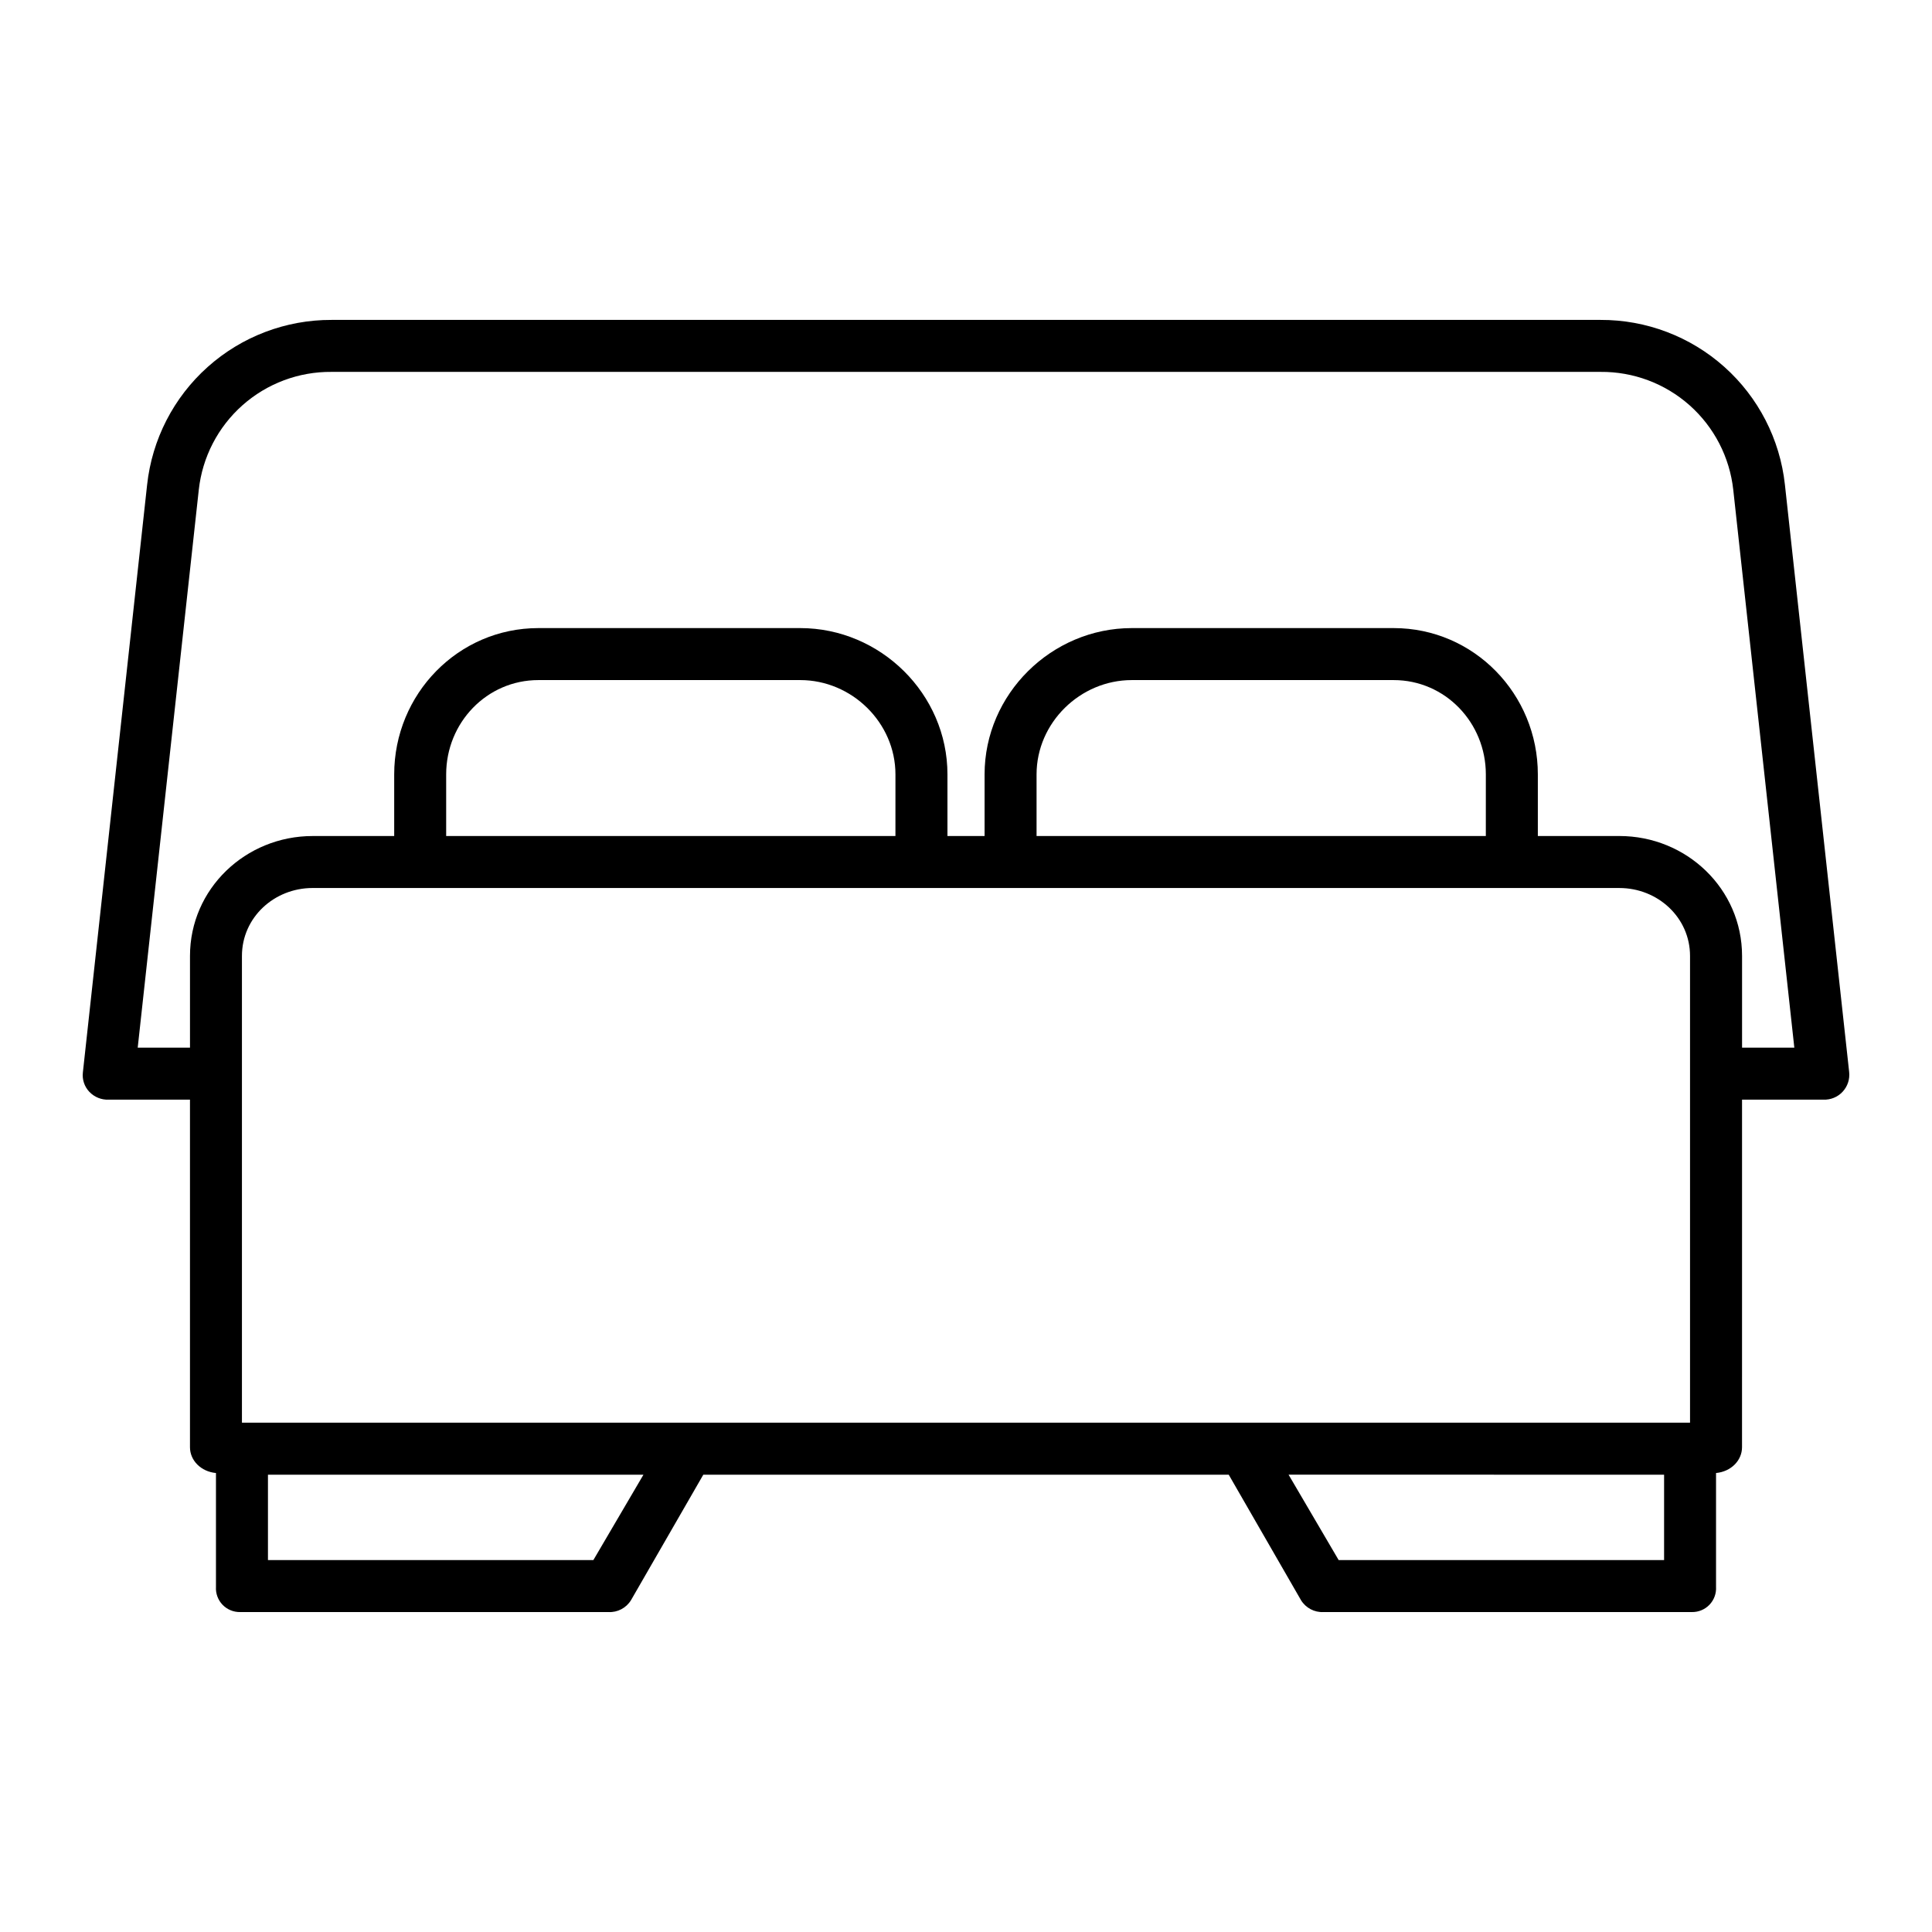
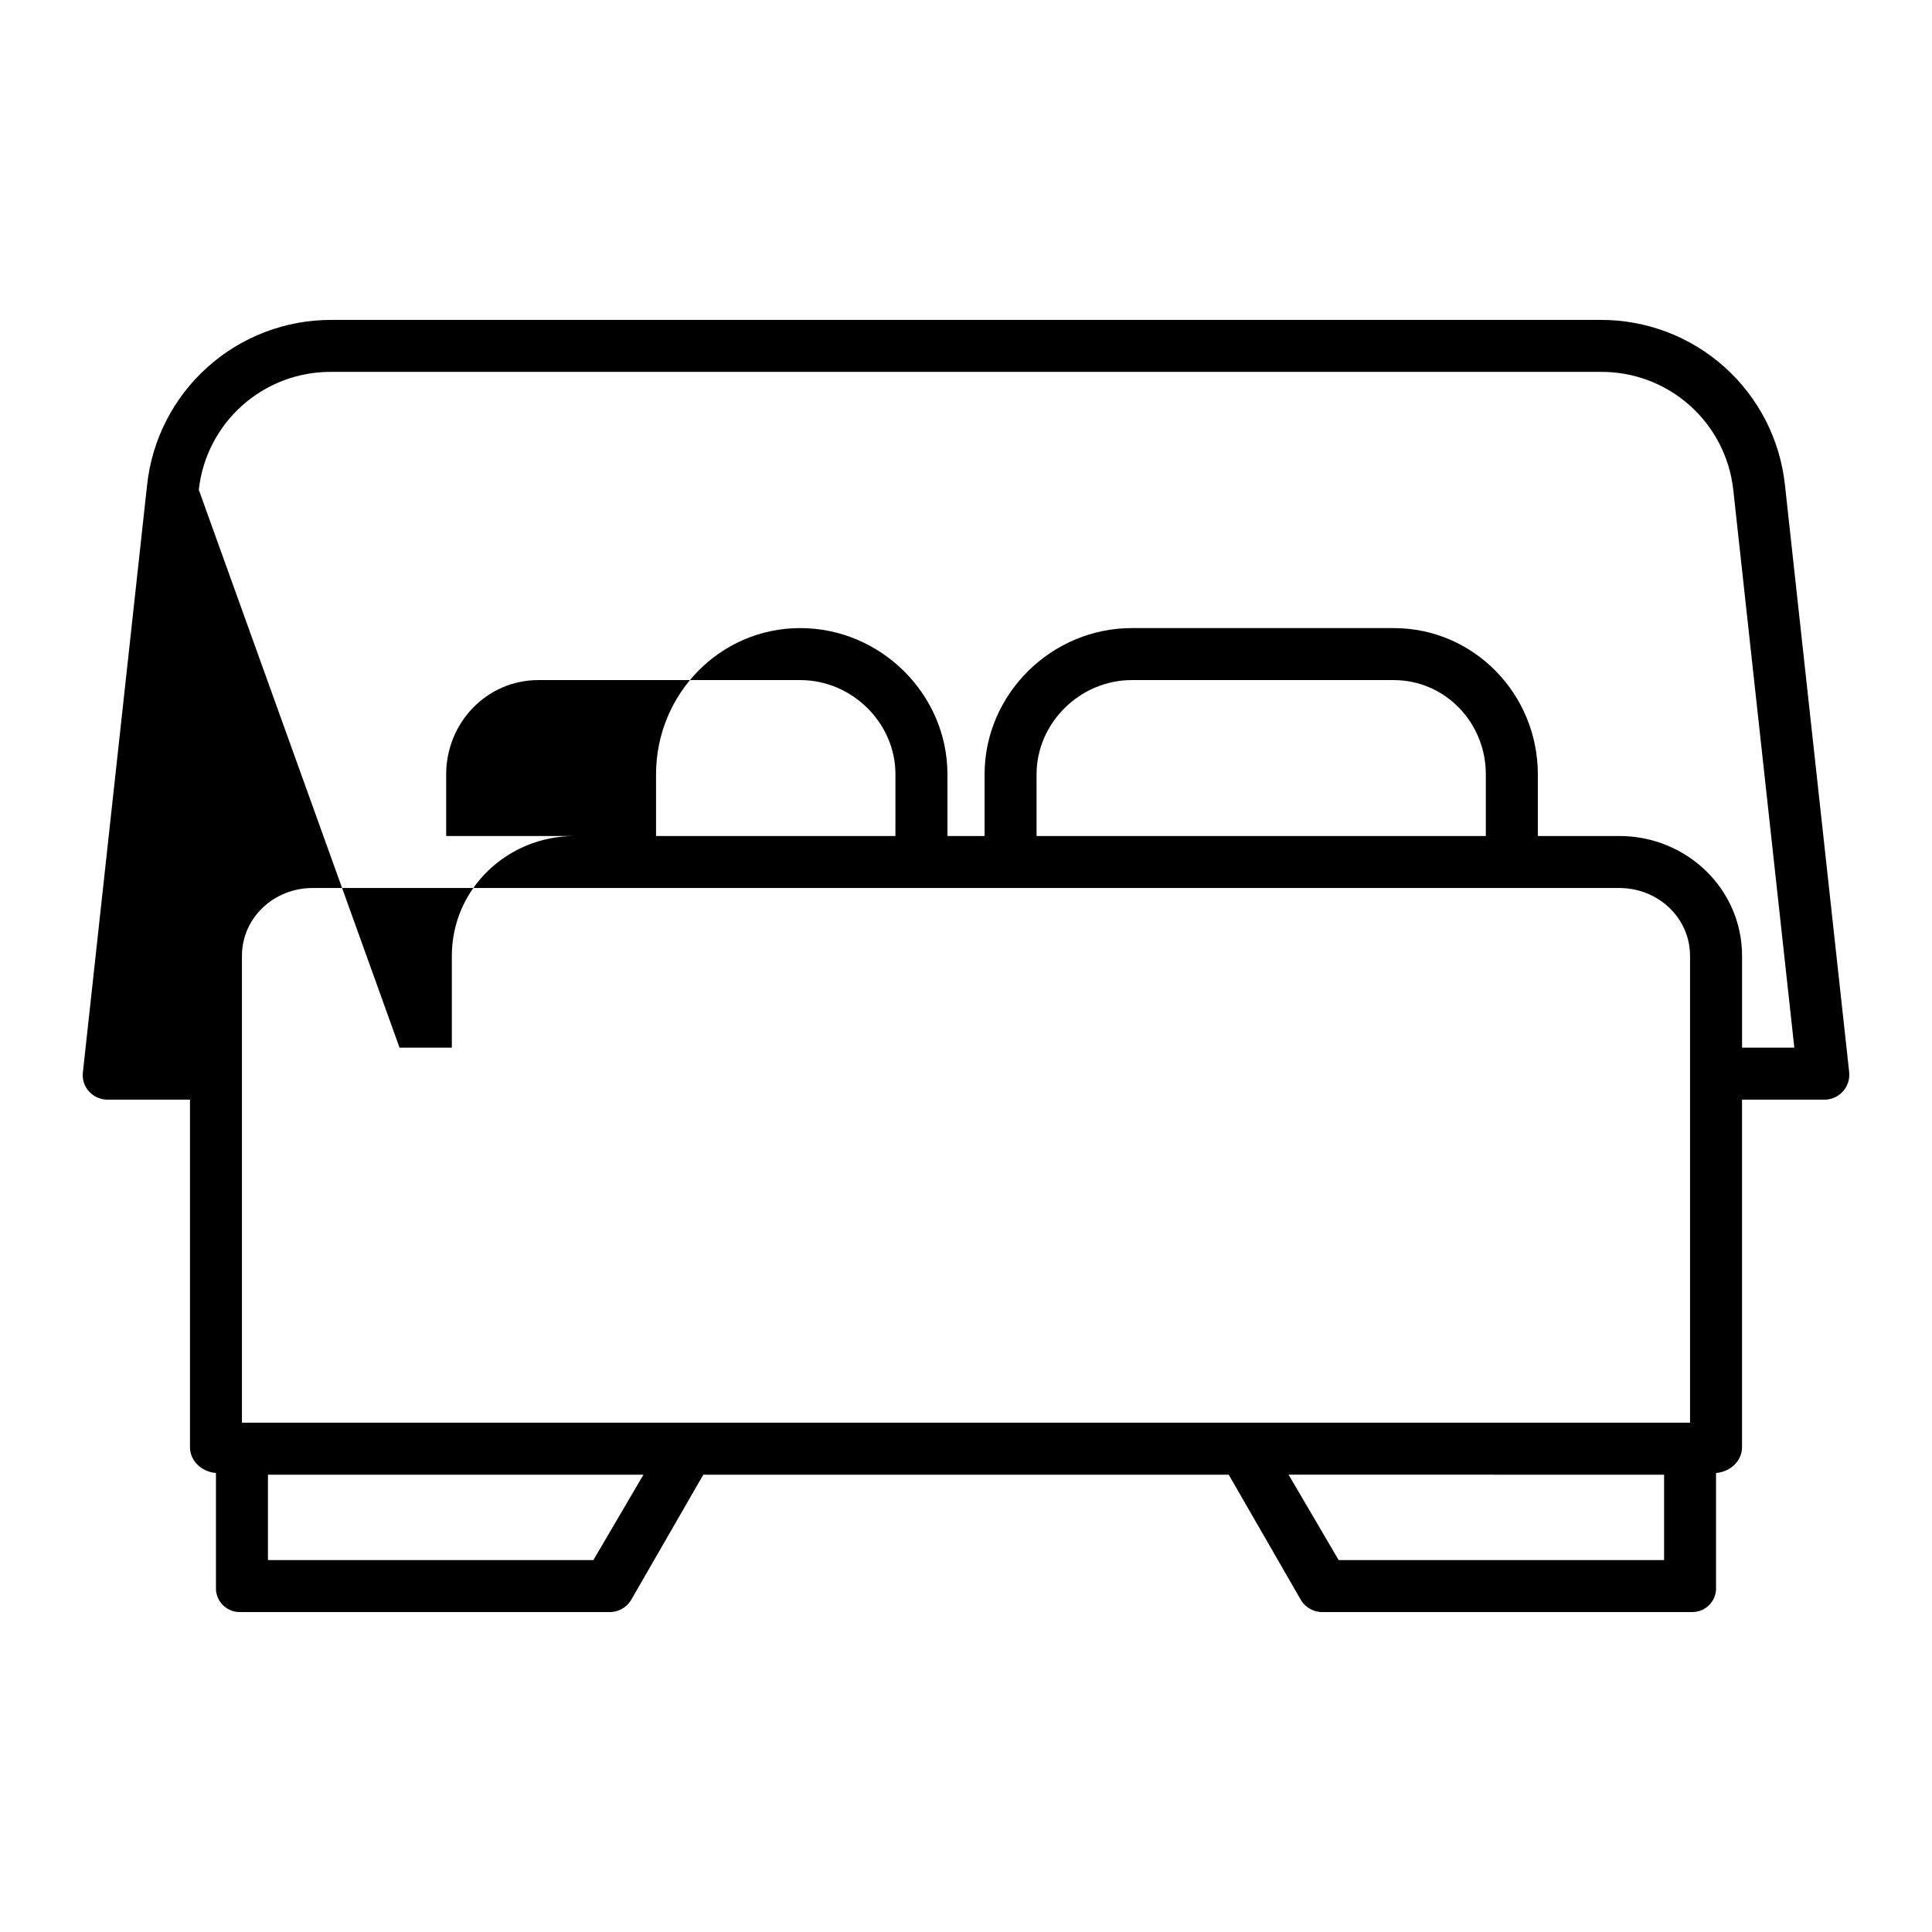
<svg xmlns="http://www.w3.org/2000/svg" fill="#000000" width="800px" height="800px" version="1.1" viewBox="144 144 512 512">
-   <path d="m172.81 435.42h21.535v92.098c0 3.559 2.953 6.484 6.887 6.848v30.188c-0.102 1.754 0.535 3.465 1.75 4.731 1.219 1.262 2.906 1.961 4.66 1.93h97.605c2.422 0.125 4.719-1.09 5.981-3.16l19.156-33.246h139.24l19.152 33.25-0.004-0.004c1.266 2.07 3.559 3.285 5.981 3.16h97.605c1.754 0.031 3.441-0.668 4.66-1.93 1.215-1.266 1.852-2.977 1.75-4.731v-30.188c3.938-0.363 6.887-3.289 6.887-6.848l0.004-92.098h21.535c1.93 0.086 3.805-0.68 5.121-2.098 1.32-1.414 1.949-3.34 1.727-5.262l-17.023-155.62c-1.309-12.031-7.027-23.148-16.051-31.211-9.023-8.062-20.715-12.496-32.816-12.449h-336.3c-12.105-0.039-23.797 4.406-32.824 12.477-9.023 8.07-14.738 19.195-16.043 31.23l-17.023 155.73c-0.215 1.879 0.414 3.758 1.719 5.133 1.332 1.398 3.203 2.156 5.133 2.074zm208.49-69.863h-119.06v-16.336c0-13.684 10.754-24.992 24.438-24.992h69.395c13.684 0 25.23 11.305 25.23 24.992zm-126.33 13.777h318.18c10.188 0 18.727 7.824 18.727 18.004v123.69h-383.76v-123.69c0-10.188 8.539-18.008 18.727-18.008zm282.79-13.777h-119.06v-16.336c0-13.684 11.551-24.992 25.234-24.992h69.395c13.68 0 24.434 11.305 24.434 24.992zm-236.51 191.88h-86.238v-22.629h99.512zm283.75 0h-86.242l-13.273-22.633 99.516 0.004zm-388.32-283.64c0.949-8.641 5.074-16.621 11.574-22.395 6.5-5.769 14.91-8.926 23.602-8.848h336.3c8.691-0.078 17.102 3.078 23.602 8.848 6.5 5.773 10.625 13.754 11.574 22.395l16.184 147.85h-13.852v-24.309c0-17.785-14.719-31.785-32.504-31.785l-21.617 0.004v-16.336c0-21.281-16.934-38.77-38.211-38.77h-69.395c-21.281 0-39.012 17.484-39.012 38.77v16.336h-9.84v-16.336c0-21.281-17.73-38.77-39.012-38.77h-69.391c-21.281 0-38.215 17.484-38.215 38.77v16.336h-21.617c-17.781 0-32.5 14.004-32.5 31.781v24.309h-13.855z" />
+   <path d="m172.81 435.42h21.535v92.098c0 3.559 2.953 6.484 6.887 6.848v30.188c-0.102 1.754 0.535 3.465 1.75 4.731 1.219 1.262 2.906 1.961 4.66 1.93h97.605c2.422 0.125 4.719-1.09 5.981-3.16l19.156-33.246h139.24l19.152 33.25-0.004-0.004c1.266 2.07 3.559 3.285 5.981 3.16h97.605c1.754 0.031 3.441-0.668 4.66-1.93 1.215-1.266 1.852-2.977 1.75-4.731v-30.188c3.938-0.363 6.887-3.289 6.887-6.848l0.004-92.098h21.535c1.93 0.086 3.805-0.68 5.121-2.098 1.32-1.414 1.949-3.34 1.727-5.262l-17.023-155.62c-1.309-12.031-7.027-23.148-16.051-31.211-9.023-8.062-20.715-12.496-32.816-12.449h-336.3c-12.105-0.039-23.797 4.406-32.824 12.477-9.023 8.07-14.738 19.195-16.043 31.23l-17.023 155.73c-0.215 1.879 0.414 3.758 1.719 5.133 1.332 1.398 3.203 2.156 5.133 2.074zm208.49-69.863h-119.06v-16.336c0-13.684 10.754-24.992 24.438-24.992h69.395c13.684 0 25.23 11.305 25.23 24.992zm-126.33 13.777h318.18c10.188 0 18.727 7.824 18.727 18.004v123.69h-383.76v-123.69c0-10.188 8.539-18.008 18.727-18.008zm282.79-13.777h-119.06v-16.336c0-13.684 11.551-24.992 25.234-24.992h69.395c13.68 0 24.434 11.305 24.434 24.992zm-236.51 191.88h-86.238v-22.629h99.512zm283.75 0h-86.242l-13.273-22.633 99.516 0.004zm-388.32-283.64c0.949-8.641 5.074-16.621 11.574-22.395 6.5-5.769 14.91-8.926 23.602-8.848h336.3c8.691-0.078 17.102 3.078 23.602 8.848 6.5 5.773 10.625 13.754 11.574 22.395l16.184 147.85h-13.852v-24.309c0-17.785-14.719-31.785-32.504-31.785l-21.617 0.004v-16.336c0-21.281-16.934-38.77-38.211-38.77h-69.395c-21.281 0-39.012 17.484-39.012 38.77v16.336h-9.84v-16.336c0-21.281-17.73-38.77-39.012-38.77c-21.281 0-38.215 17.484-38.215 38.77v16.336h-21.617c-17.781 0-32.5 14.004-32.5 31.781v24.309h-13.855z" />
</svg>